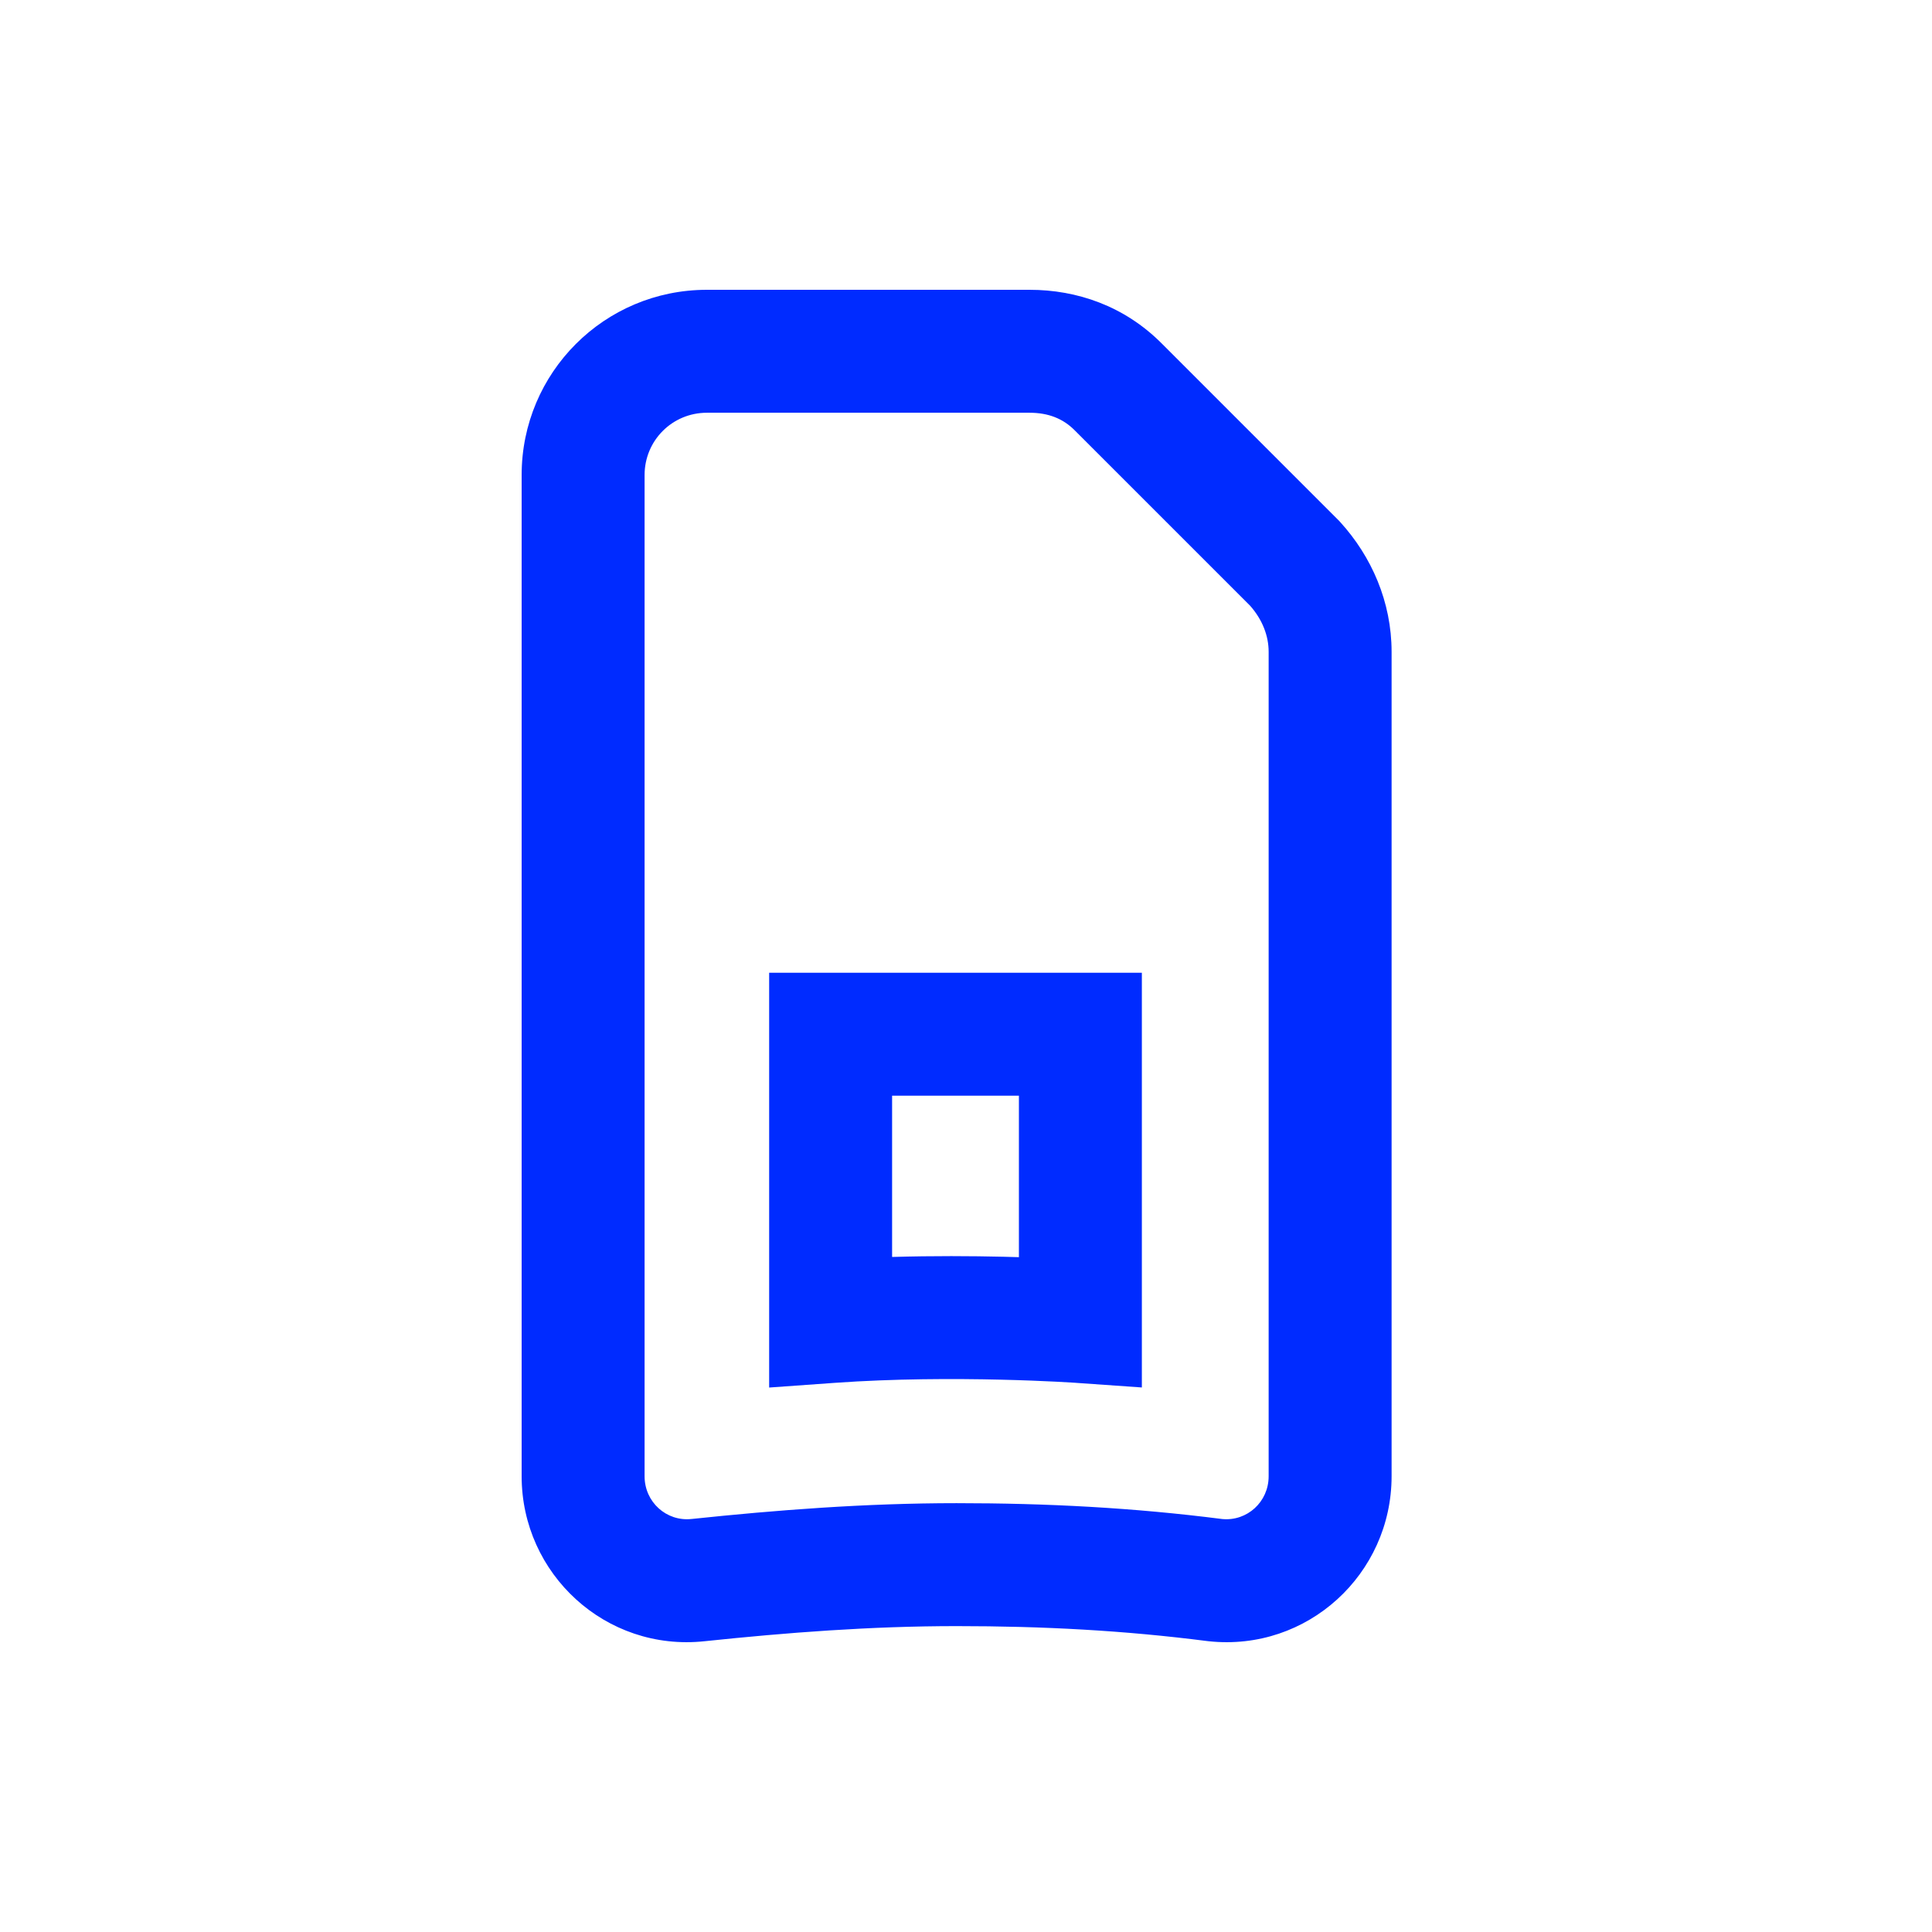
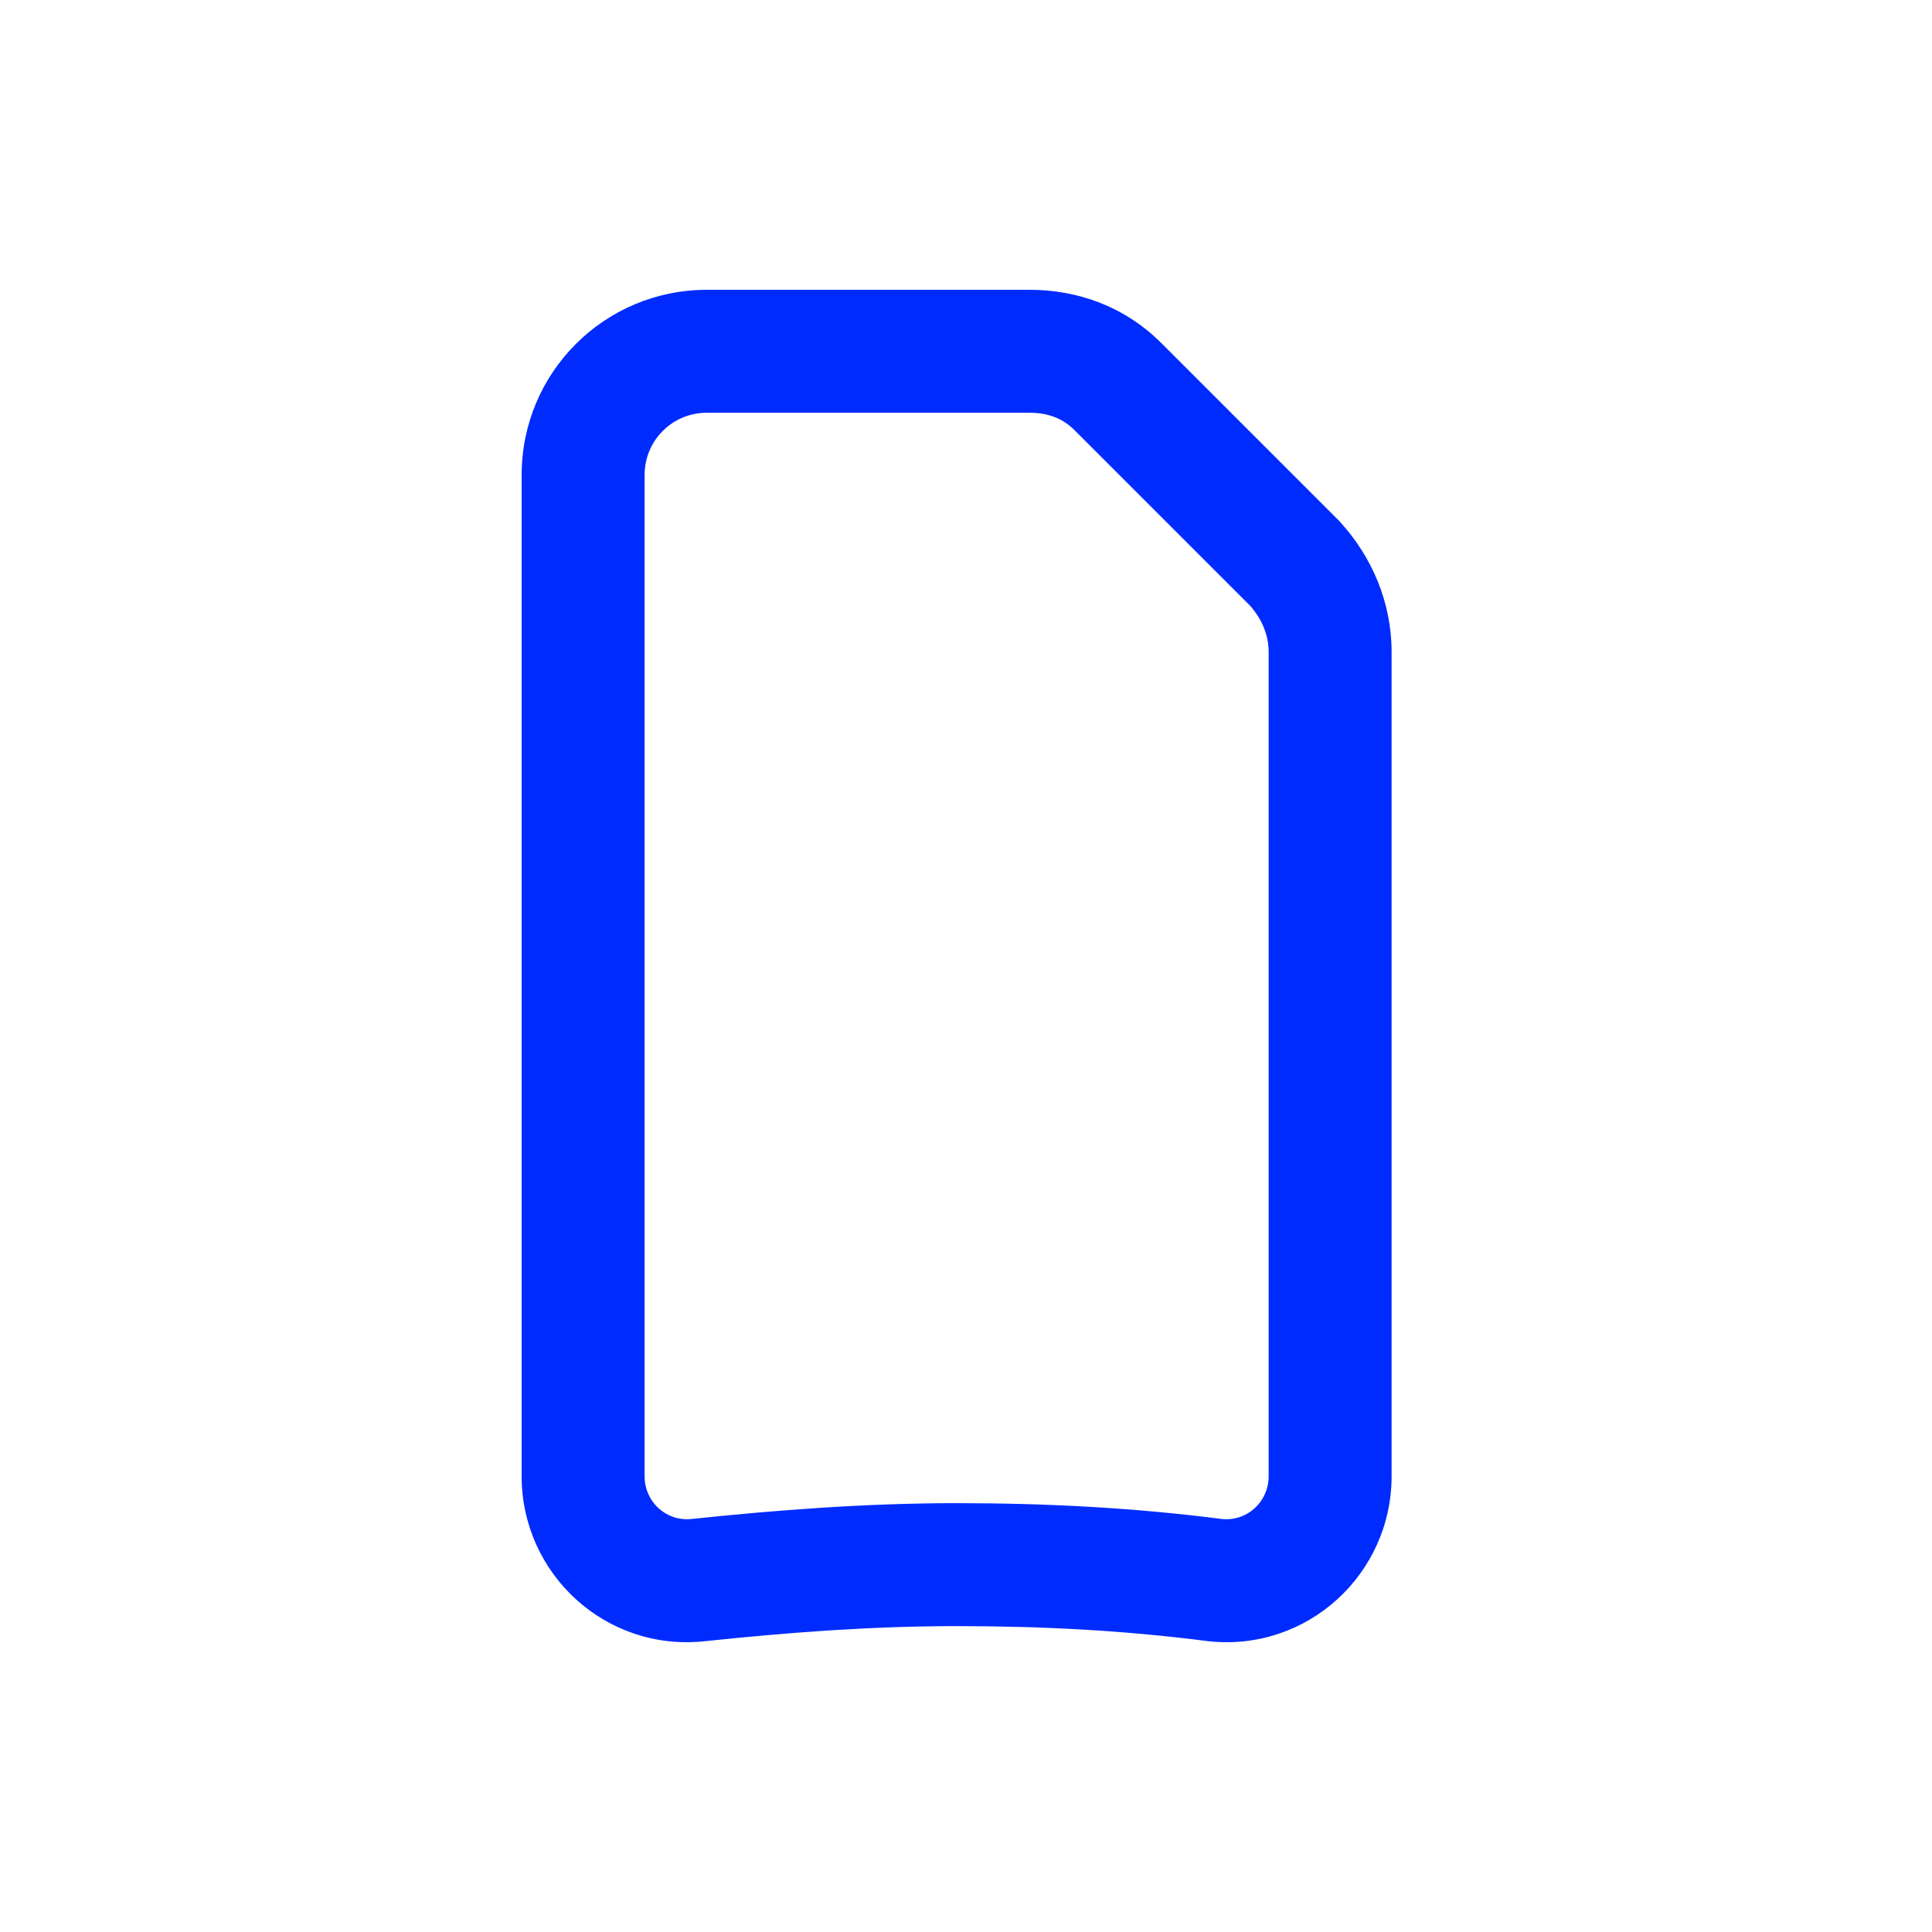
<svg xmlns="http://www.w3.org/2000/svg" width="80" height="80" viewBox="0 0 80 80" fill="none">
  <path fill-rule="evenodd" clip-rule="evenodd" d="M21.6 19.67C21.6 15.428 25.027 12 29.27 12H42.632C44.597 12 46.553 12.671 48.092 14.21L55.456 21.574L55.497 21.619C56.793 23.045 57.623 24.922 57.623 26.992V61.128C57.623 65.177 54.141 68.398 50.048 67.96L50.022 67.957L49.995 67.954C46.552 67.512 43.184 67.334 39.611 67.334C36.075 67.334 32.605 67.599 29.173 67.96C25.081 68.397 21.6 65.176 21.6 61.128V19.67ZM29.27 17.091C27.839 17.091 26.691 18.239 26.691 19.67V61.128C26.691 62.203 27.601 63.009 28.633 62.898L28.637 62.898C32.16 62.527 35.827 62.243 39.611 62.243C43.349 62.243 46.927 62.429 50.611 62.9C51.634 62.998 52.532 62.196 52.532 61.128V26.992C52.532 26.331 52.276 25.661 51.765 25.082L44.492 17.81C44.018 17.335 43.411 17.091 42.632 17.091H29.27Z" fill="#002BFF" />
-   <path fill-rule="evenodd" clip-rule="evenodd" d="M31.849 40.279H47.282V57.452L44.559 57.261L44.549 57.26L44.51 57.257C44.474 57.255 44.42 57.252 44.347 57.247C44.203 57.238 43.989 57.226 43.714 57.212C43.163 57.184 42.374 57.151 41.428 57.129C39.527 57.084 37.029 57.085 34.576 57.26L31.849 57.455V40.279ZM42.191 52.057V45.37H36.94V52.048C38.642 51.998 40.242 52.009 41.547 52.039C41.77 52.045 41.985 52.05 42.191 52.057Z" fill="#002BFF" />
</svg>